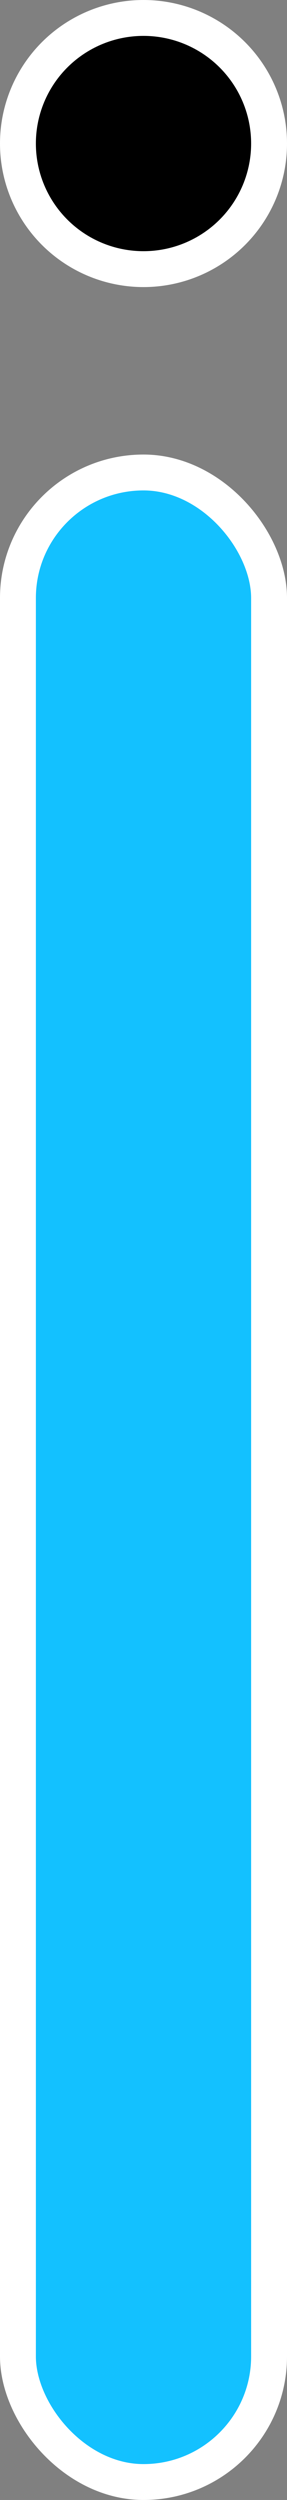
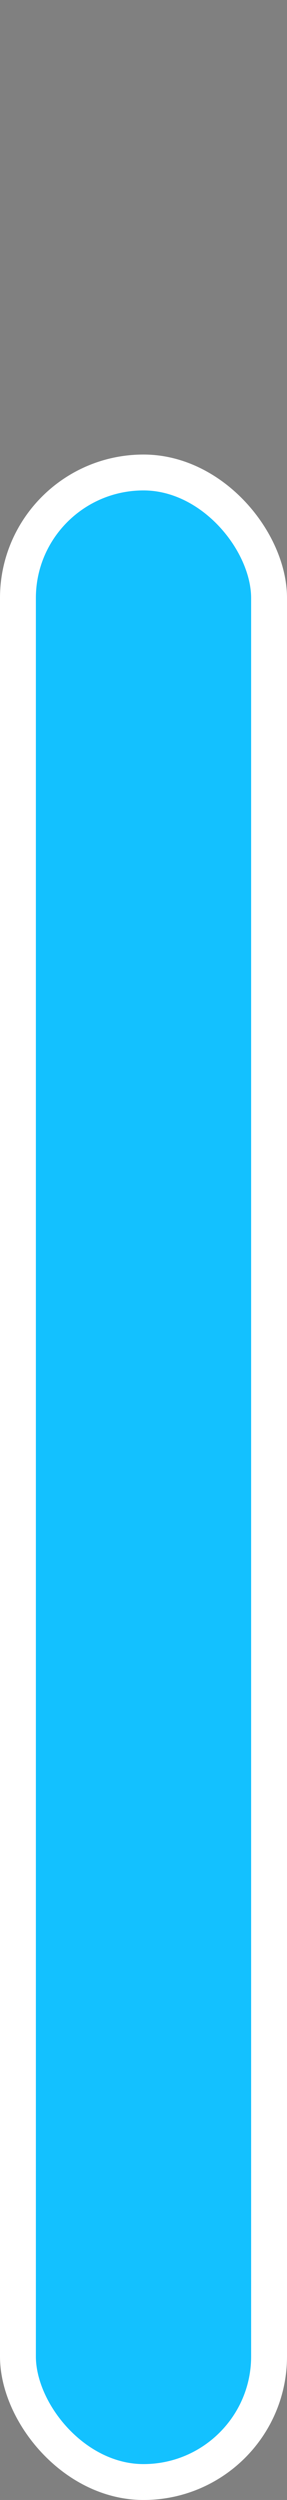
<svg xmlns="http://www.w3.org/2000/svg" width="24" height="209" viewBox="0 0 24 209" fill="none">
  <rect x="0" y="0" width="24" height="209" fill="#808080" stroke="none" />
-   <circle cx="12" cy="12" r="10.5" fill="black" stroke="white" stroke-width="3" />
  <rect x="1.5" y="39.5" width="21" height="168" rx="10.5" fill="#13C1FF" stroke="white" stroke-width="3" />
</svg>